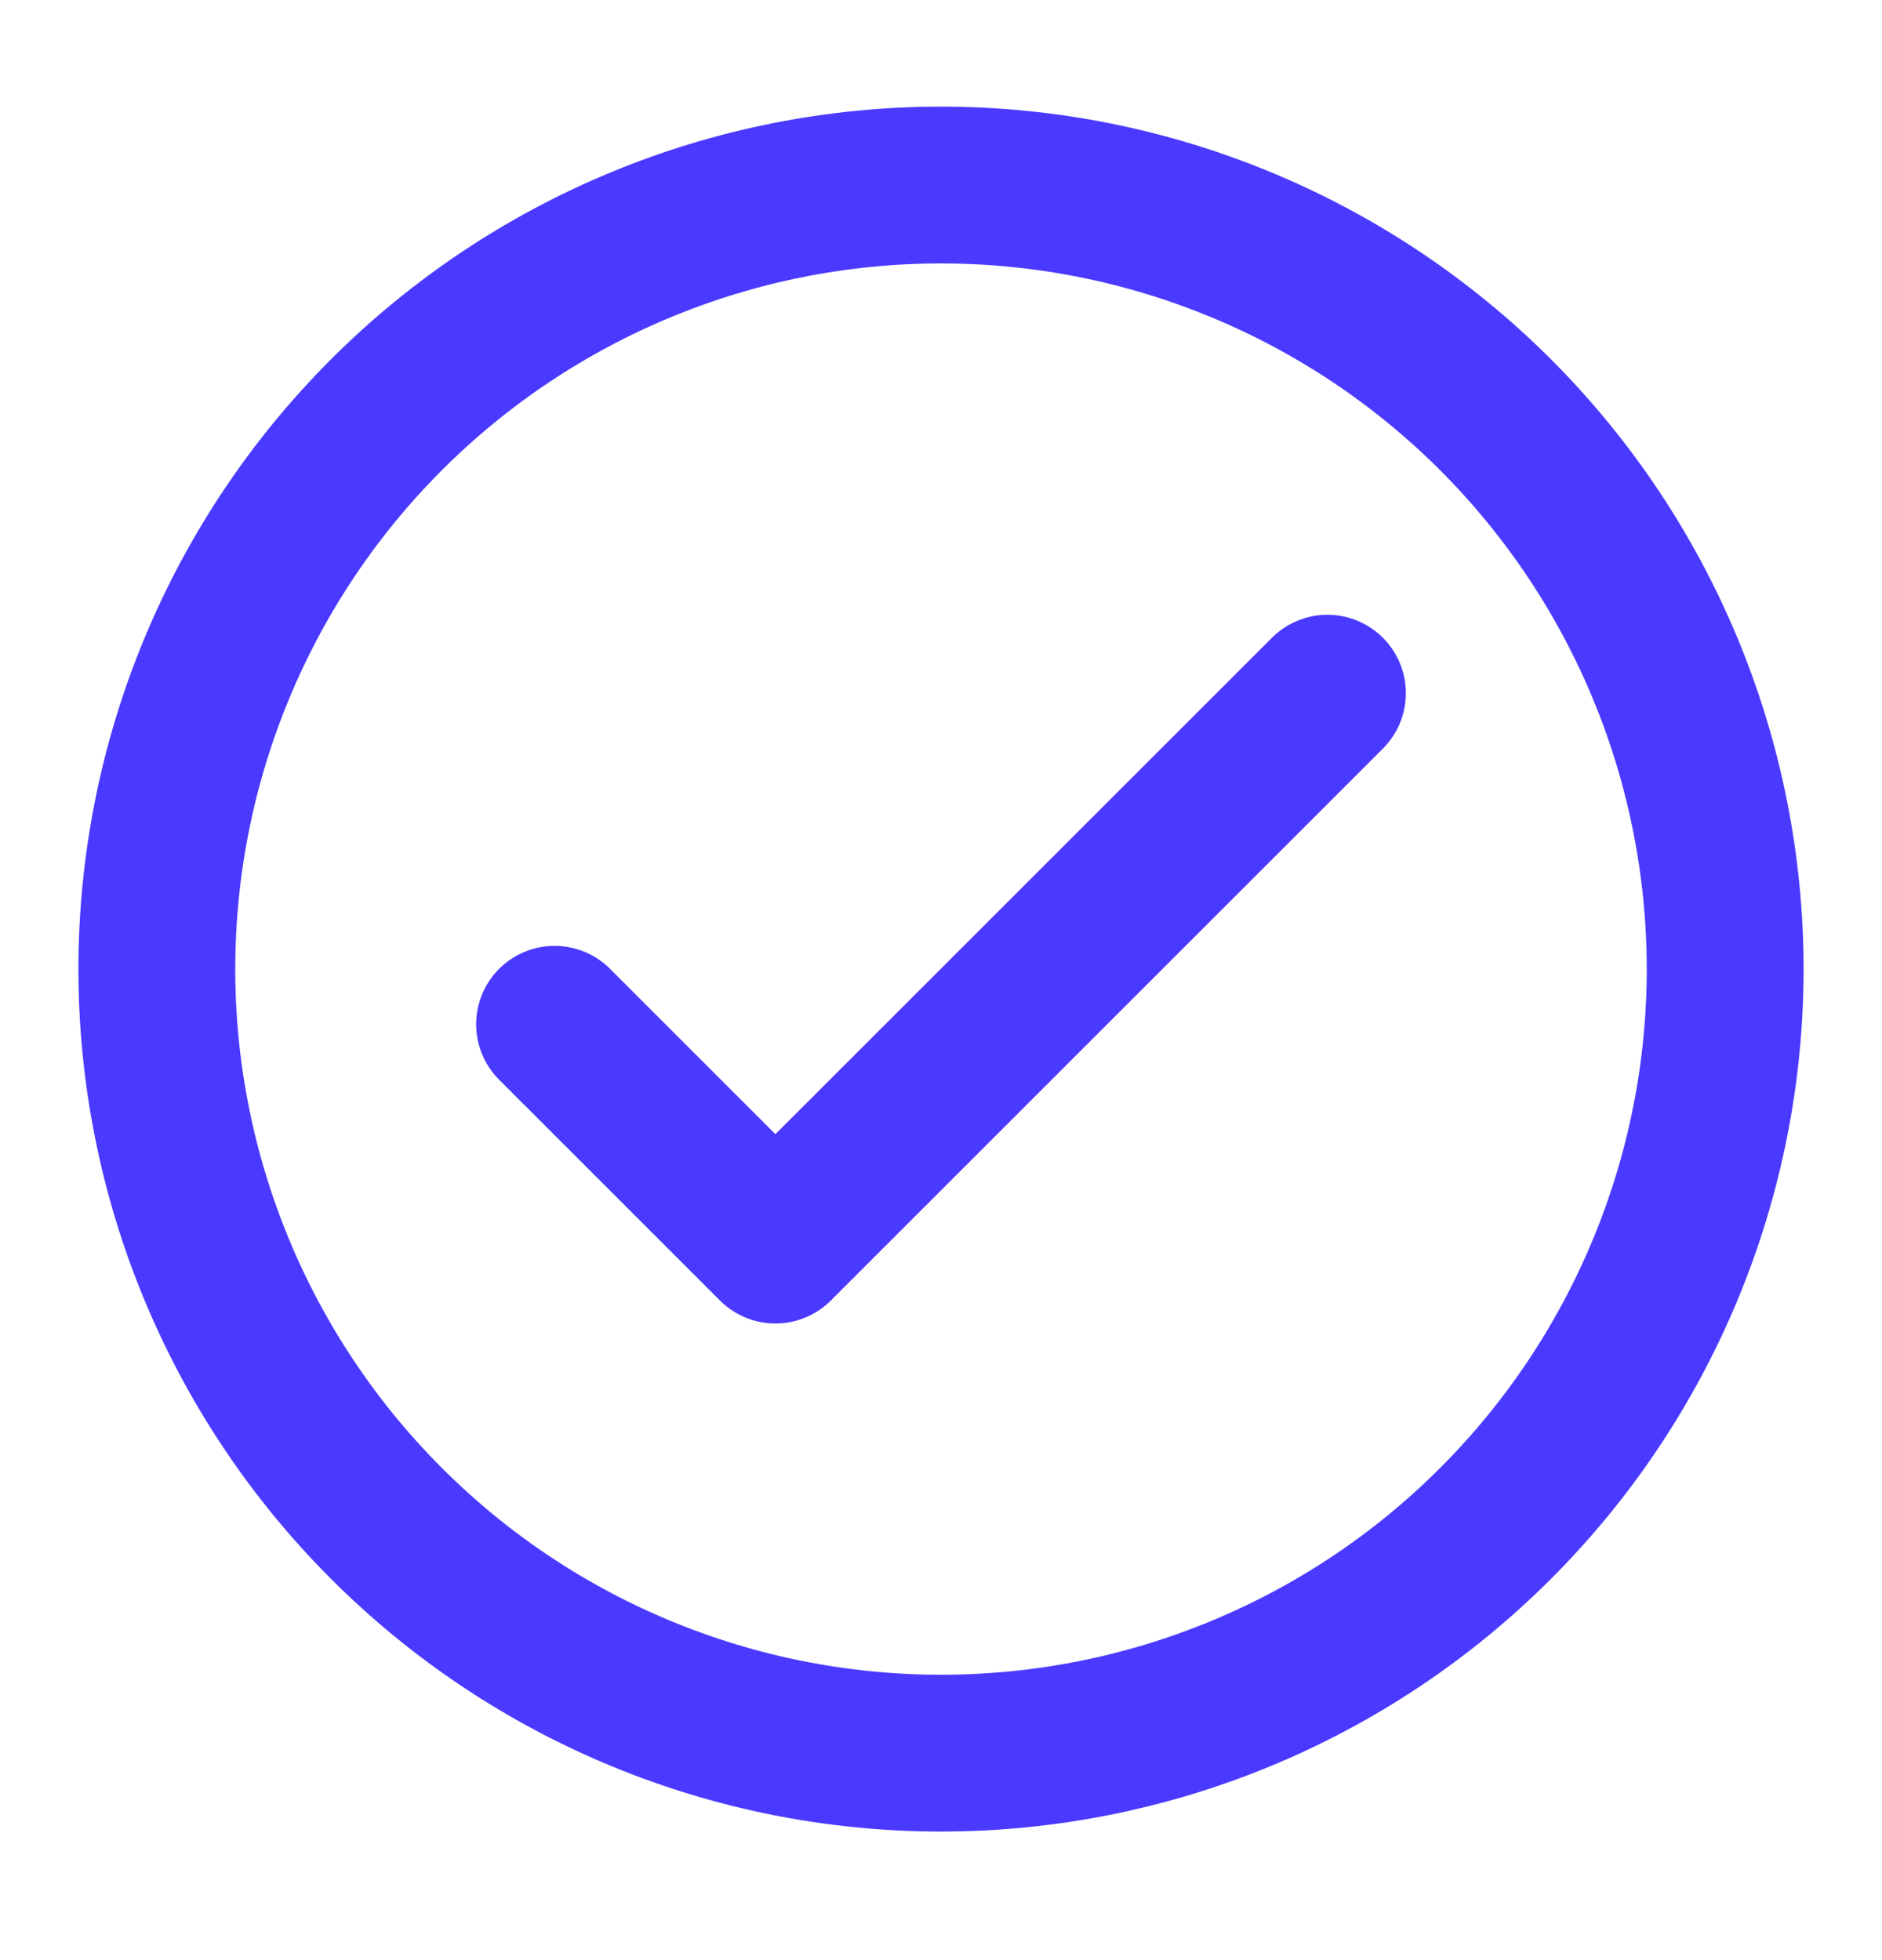
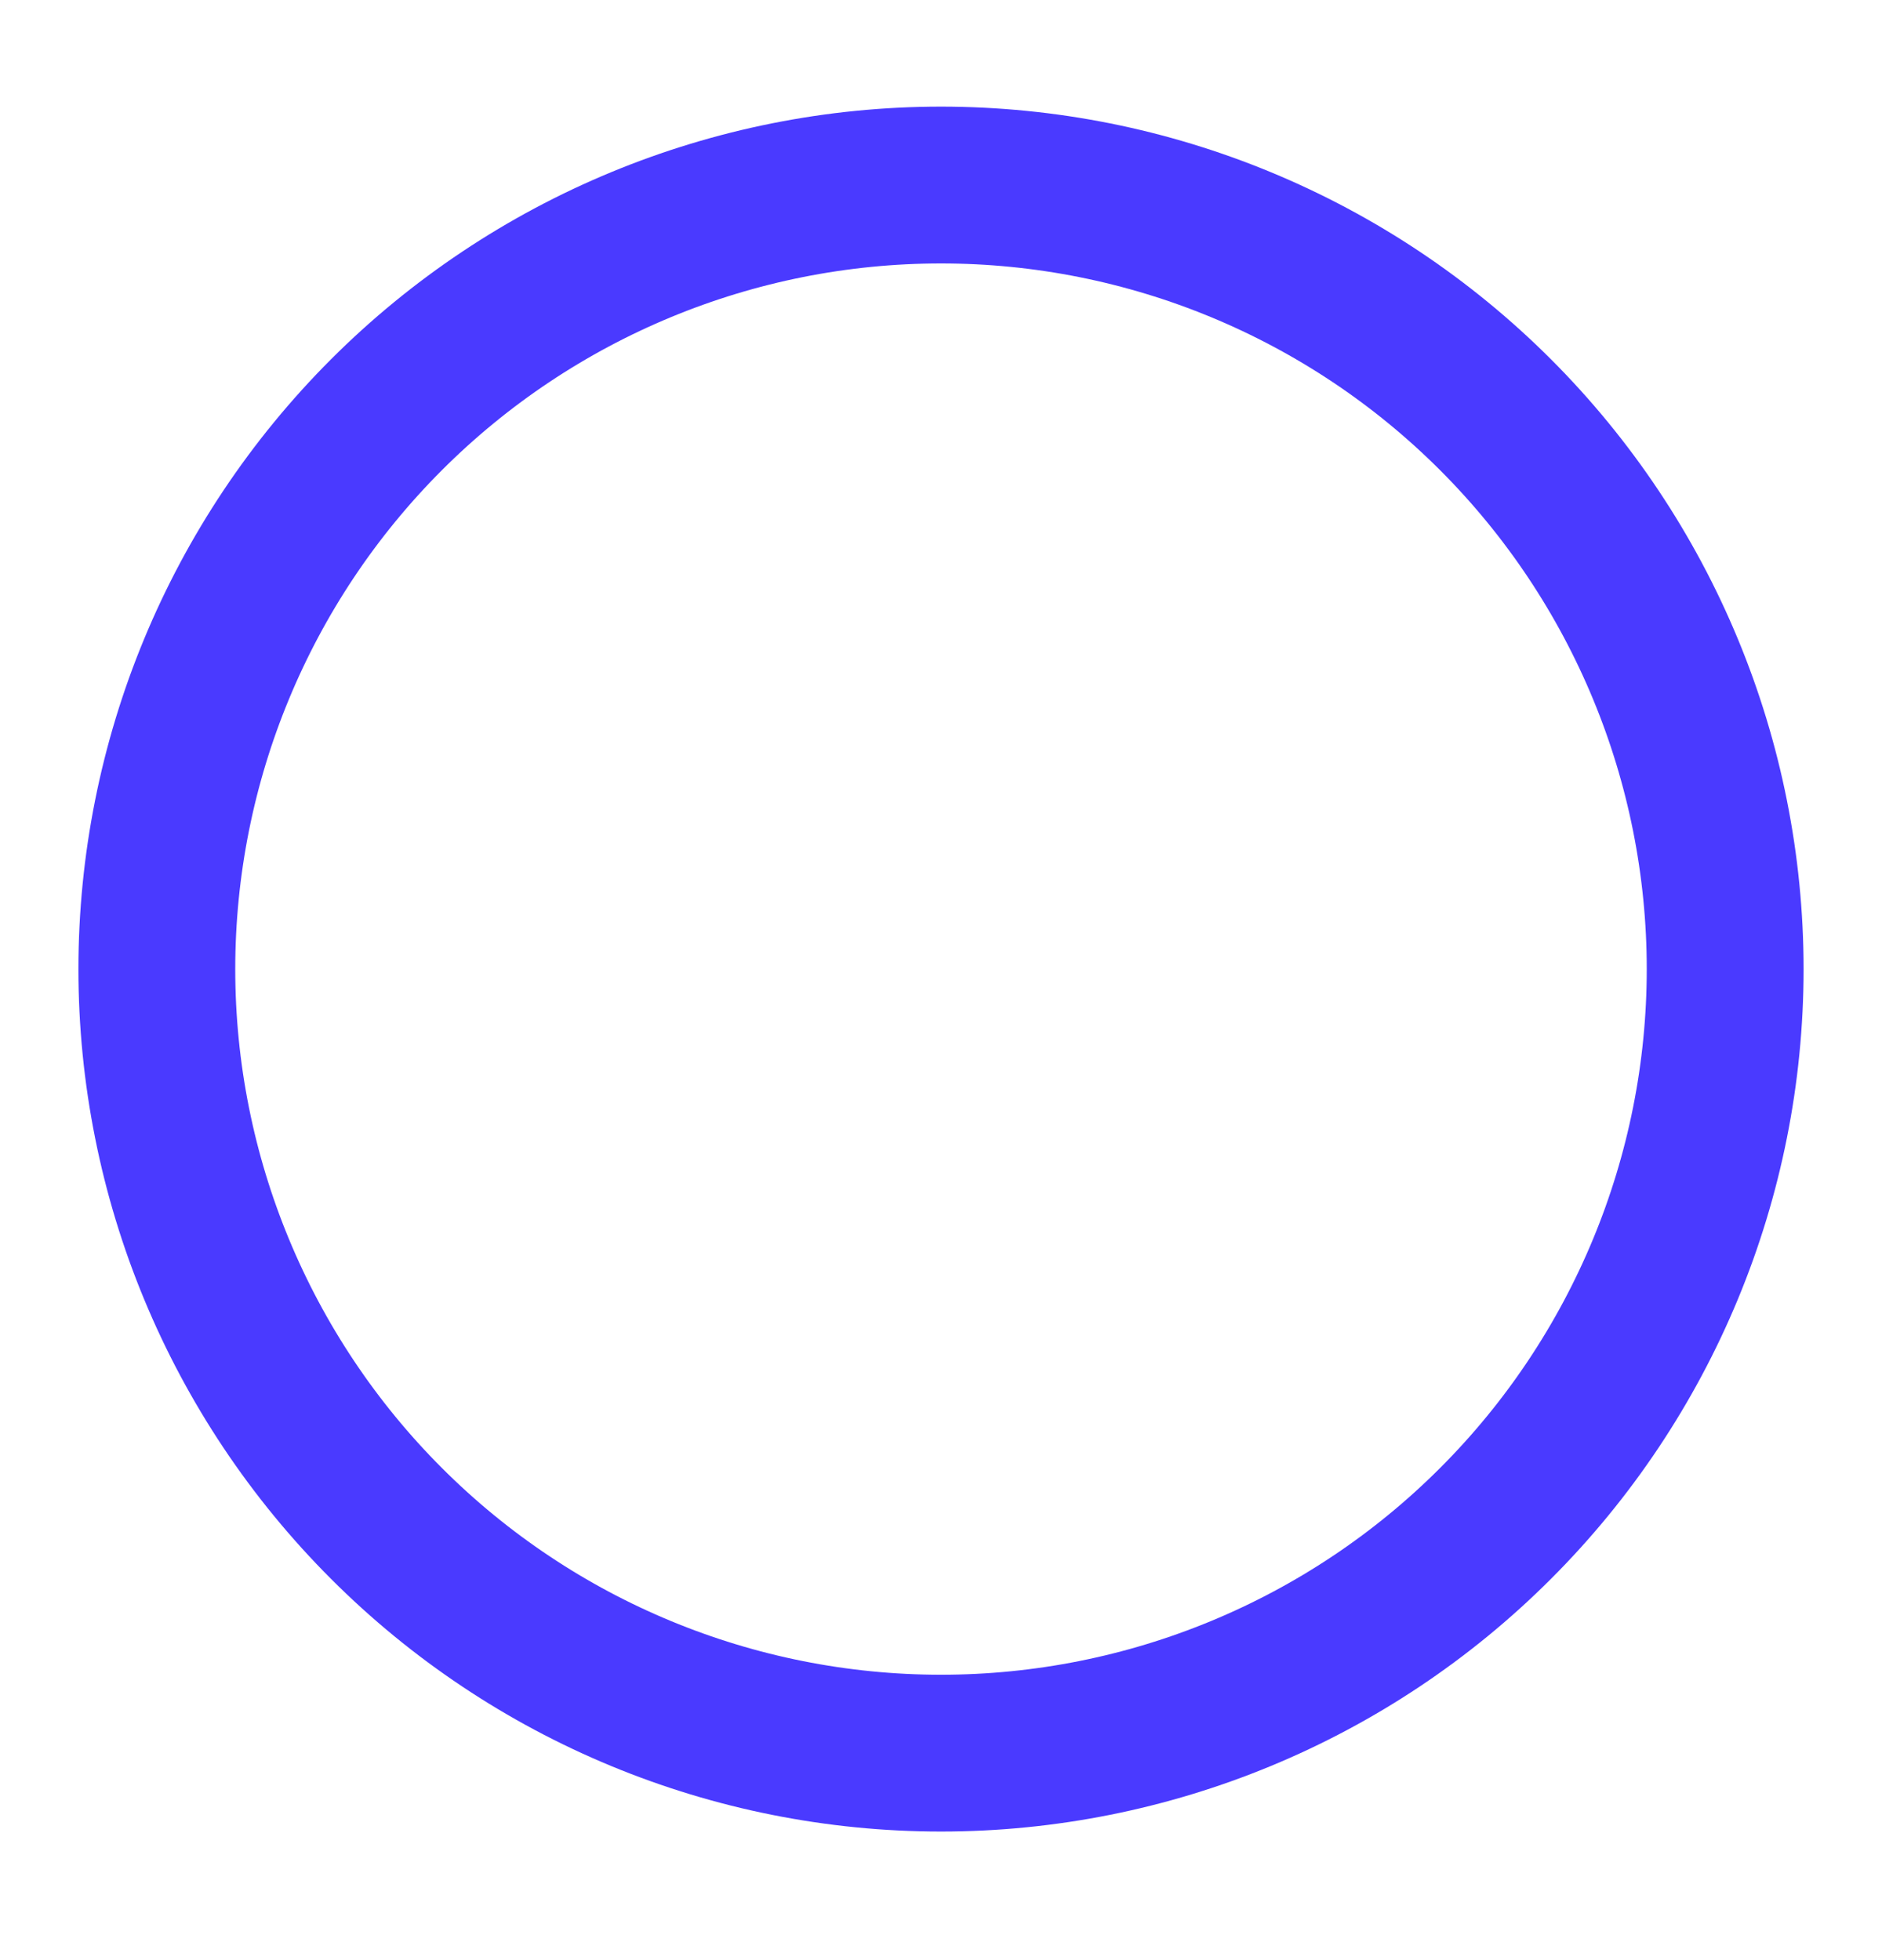
<svg xmlns="http://www.w3.org/2000/svg" width="24" height="25" viewBox="0 0 24 25" fill="none">
-   <path d="M7.072 13.064L9.888 15.88L16.928 8.841" stroke="#4A3AFF" stroke-width="2" stroke-linecap="round" stroke-linejoin="round" />
  <path d="M2 12.361C2 15.013 3.054 17.556 4.929 19.431C6.804 21.307 9.348 22.36 12 22.36C14.652 22.36 17.196 21.307 19.071 19.431C20.946 17.556 22 15.013 22 12.361C22 9.708 20.946 7.165 19.071 5.289C17.196 3.414 14.652 2.36 12 2.36C9.348 2.36 6.804 3.414 4.929 5.289C3.054 7.165 2 9.708 2 12.361V12.361Z" stroke="#4A3AFF" stroke-width="2" stroke-linecap="round" stroke-linejoin="round" />
</svg>